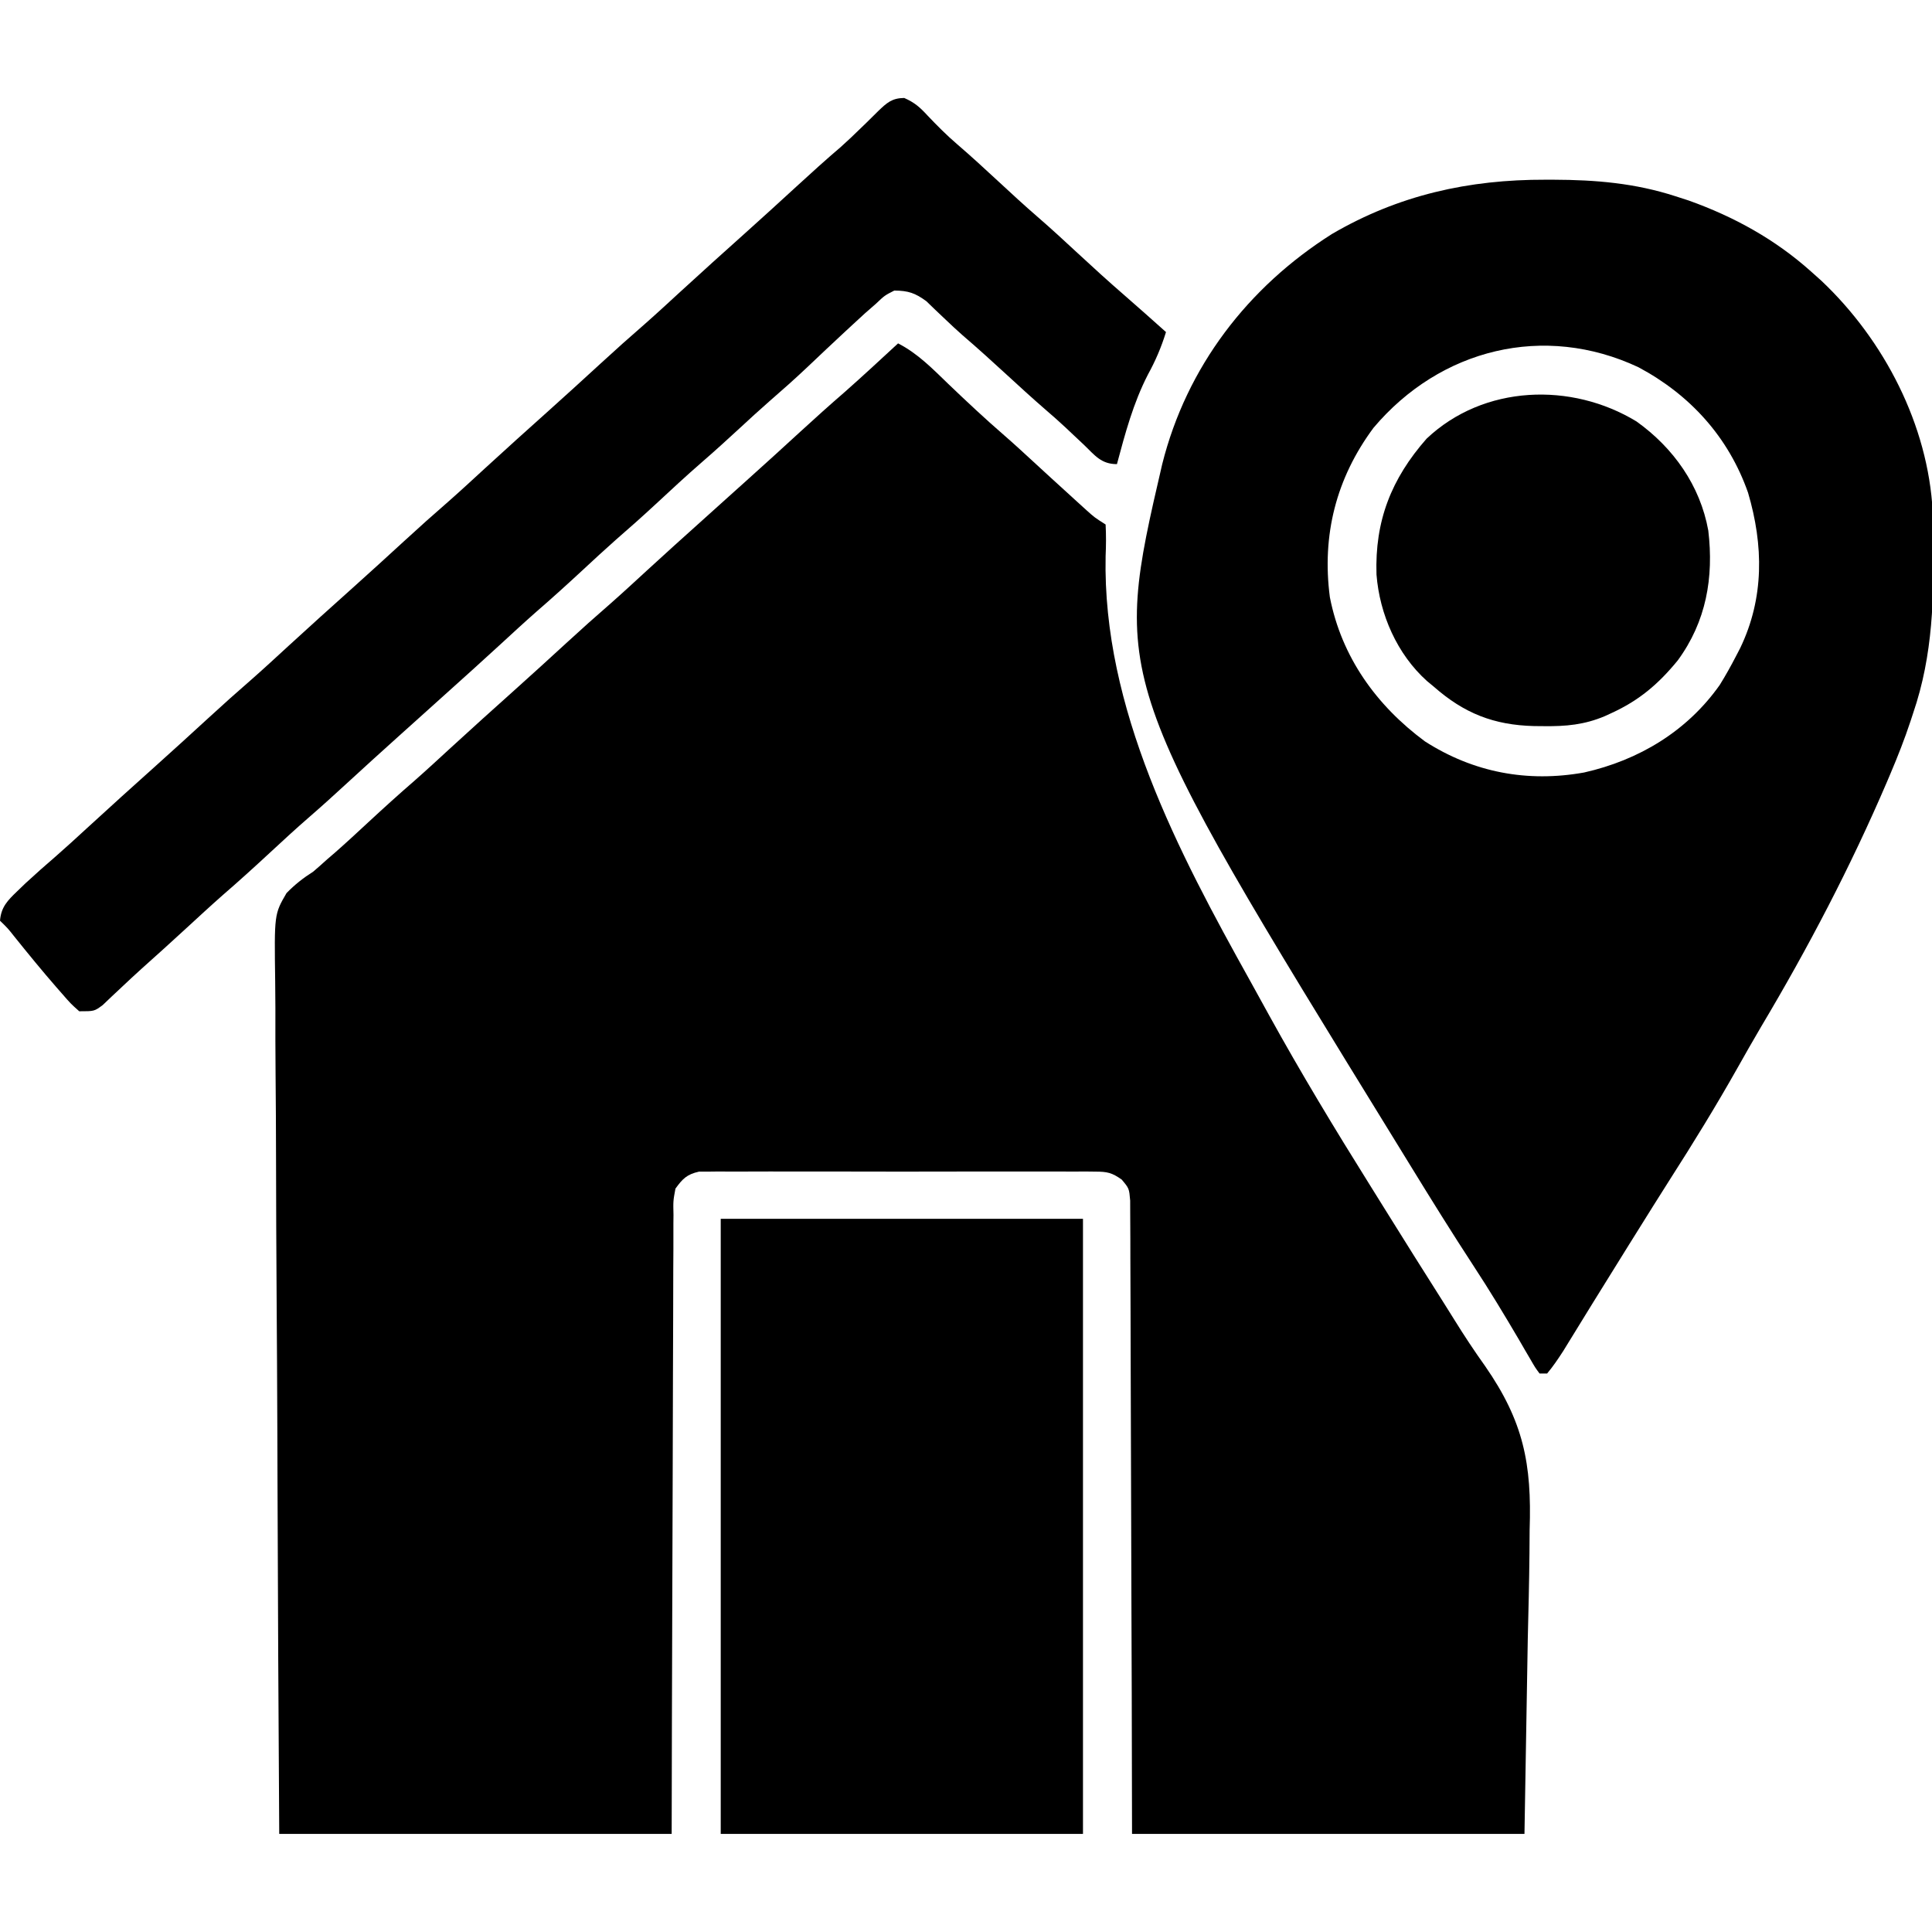
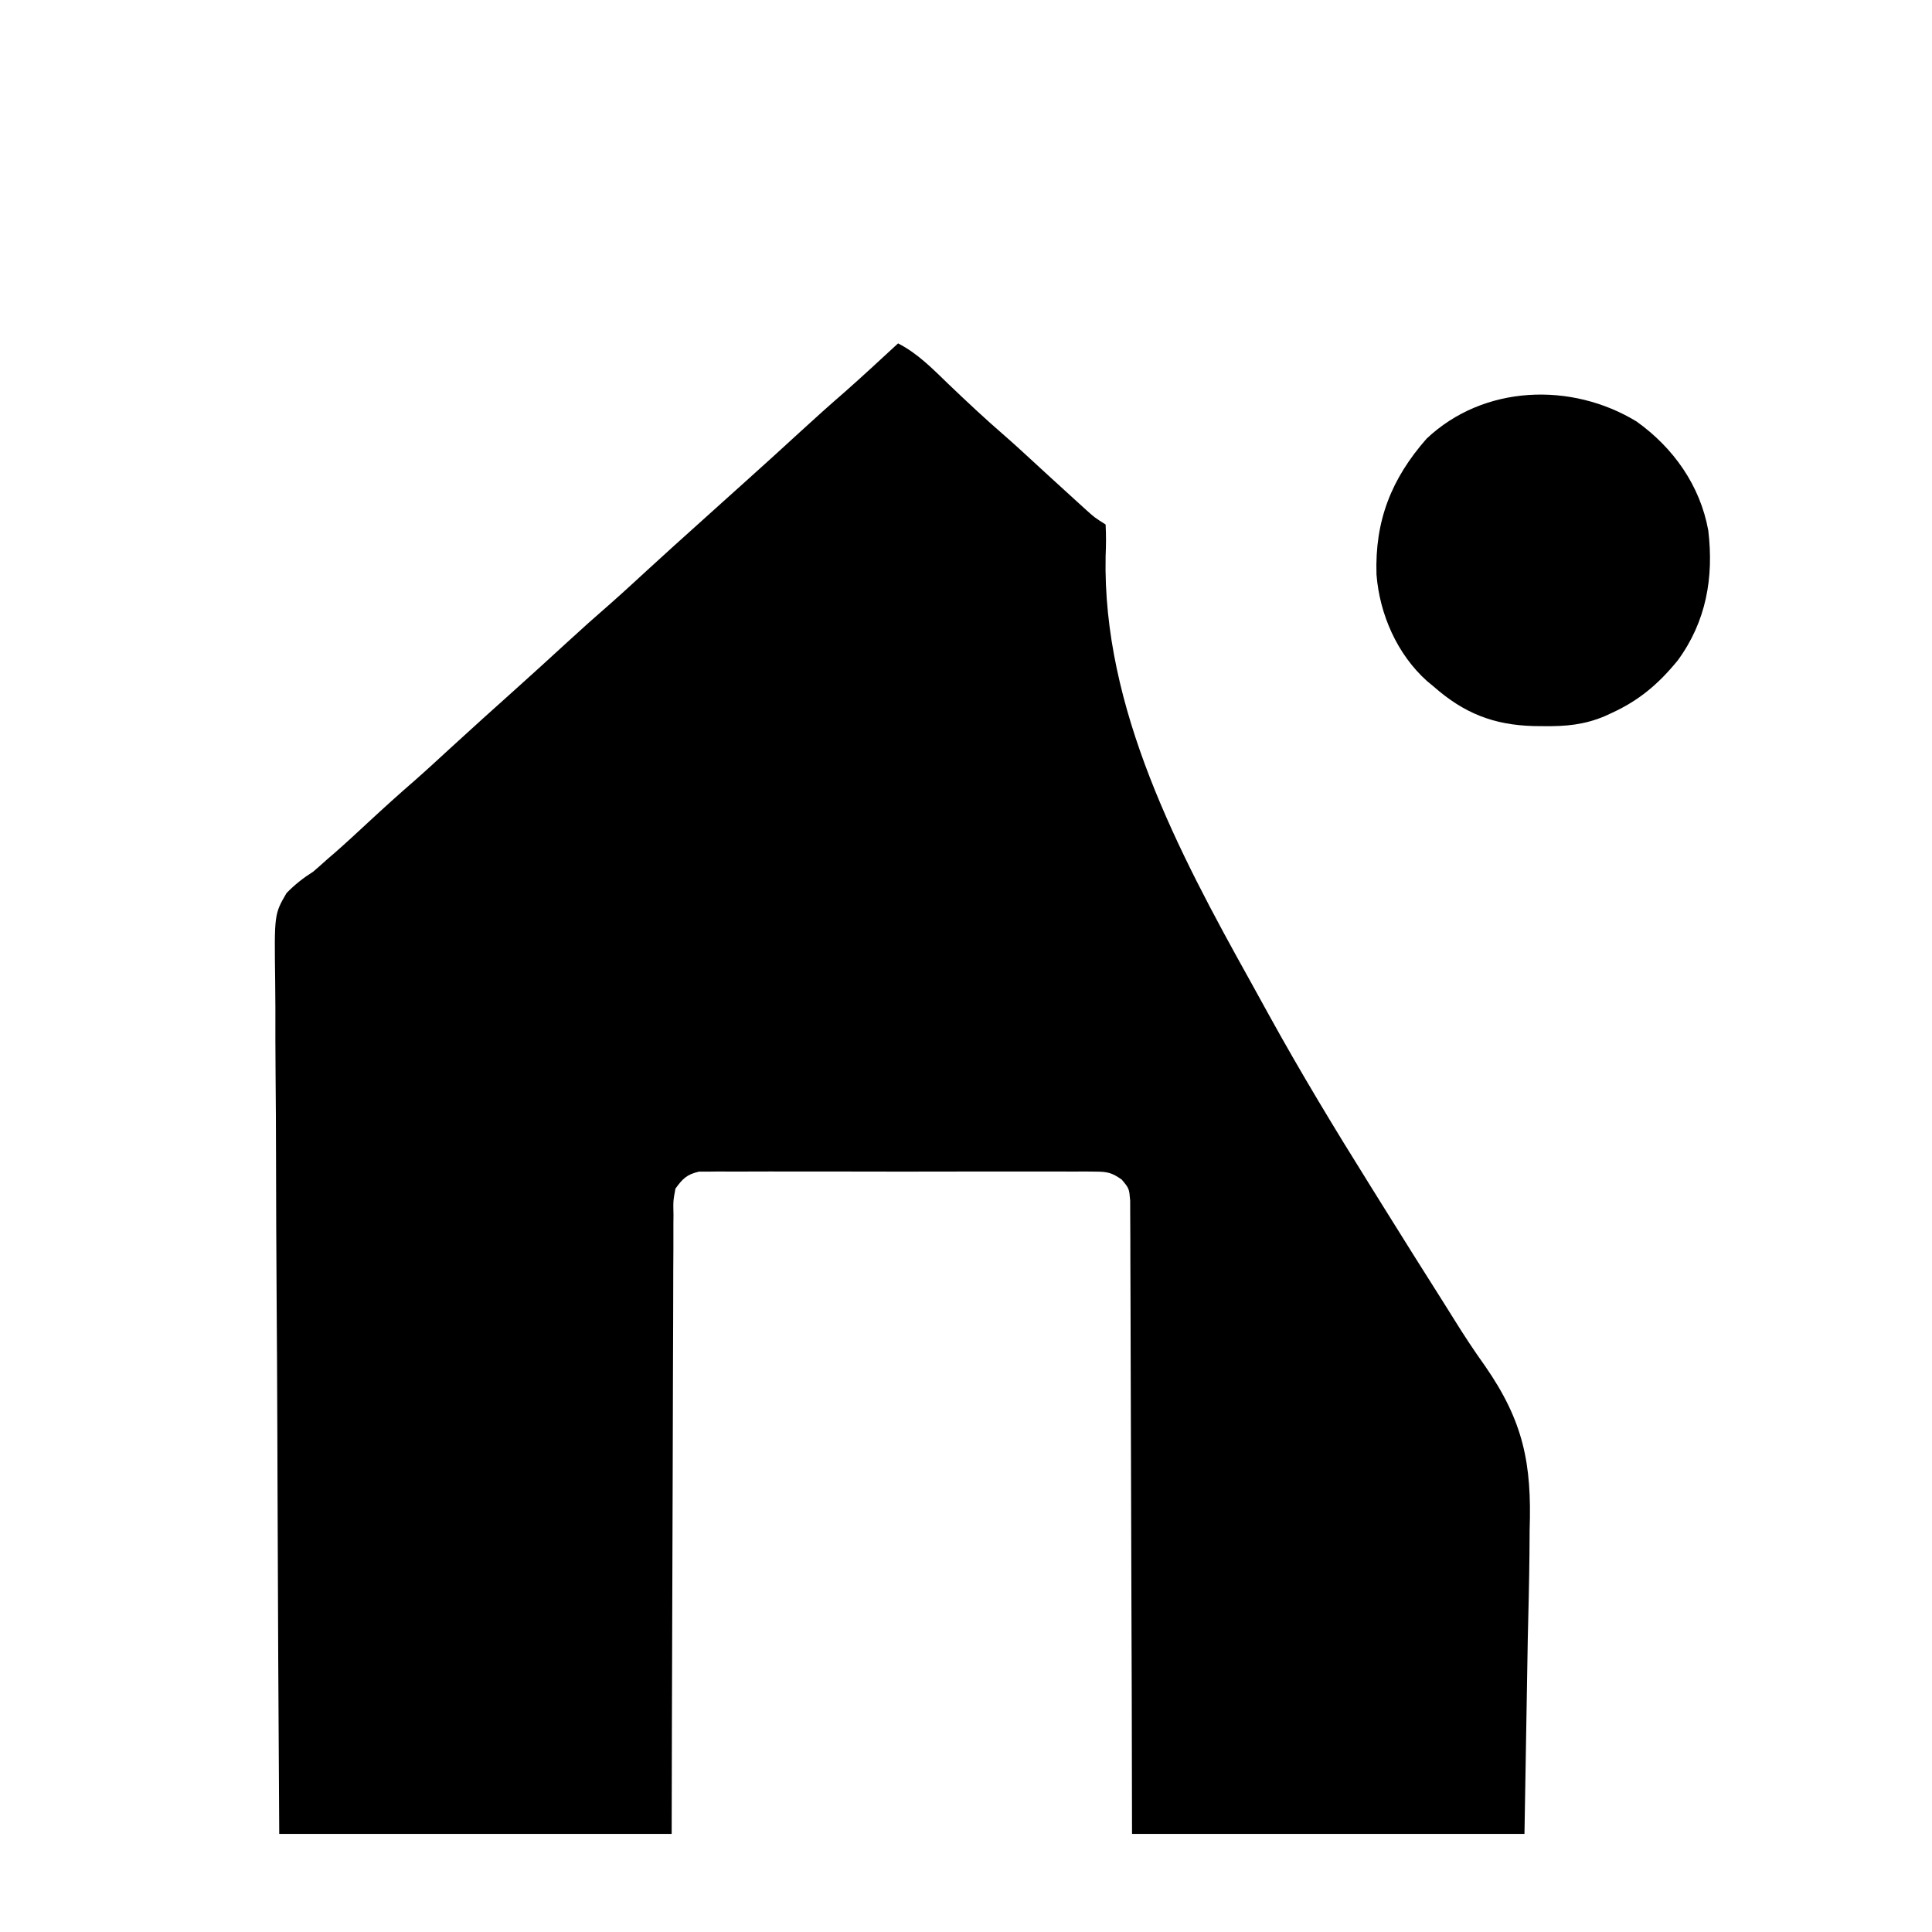
<svg xmlns="http://www.w3.org/2000/svg" width="512" height="512">
  <path d="M0 0 C5.233 2.683 9.121 6.71 13.312 10.75 C18.174 15.408 23.068 19.988 28.158 24.396 C30.776 26.675 33.324 29.022 35.875 31.375 C36.902 32.319 37.929 33.263 38.957 34.207 C39.463 34.672 39.969 35.137 40.491 35.616 C42.842 37.772 45.199 39.92 47.562 42.062 C48.348 42.775 49.133 43.488 49.941 44.223 C52.078 46.141 52.078 46.141 55 48 C55.147 50.853 55.127 53.532 55 56.375 C54.157 96.715 74.227 134.716 93.375 169.077 C95.033 172.059 96.675 175.048 98.316 178.039 C106.743 193.325 115.746 208.202 125 223 C126.309 225.101 127.618 227.203 128.926 229.305 C134.092 237.594 139.271 245.875 144.514 254.116 C145.481 255.644 146.442 257.175 147.393 258.712 C150.007 262.925 152.709 267.026 155.594 271.059 C165.73 285.689 167.962 296.88 167.367 314.434 C167.347 316.515 167.332 318.596 167.324 320.678 C167.252 328.266 167.057 335.852 166.875 343.438 C166.586 360.453 166.298 377.469 166 395 C131.68 395 97.36 395 62 395 C61.974 382.702 61.948 370.405 61.922 357.734 C61.897 349.96 61.871 342.185 61.84 334.41 C61.791 322.06 61.747 309.711 61.729 297.361 C61.716 288.367 61.689 279.374 61.645 270.381 C61.623 265.618 61.607 260.855 61.608 256.091 C61.609 251.61 61.591 247.129 61.559 242.647 C61.55 241.001 61.549 239.354 61.554 237.708 C61.561 235.462 61.543 233.218 61.519 230.973 C61.515 229.716 61.512 228.458 61.508 227.163 C61.234 223.944 61.234 223.944 59.262 221.596 C56.669 219.766 55.435 219.498 52.294 219.492 C51.352 219.481 50.41 219.47 49.439 219.458 C48.412 219.466 47.386 219.474 46.328 219.482 C45.242 219.475 44.155 219.468 43.036 219.461 C39.44 219.444 35.845 219.455 32.25 219.469 C29.754 219.466 27.258 219.462 24.763 219.457 C19.531 219.451 14.299 219.459 9.066 219.479 C3.02 219.5 -3.026 219.493 -9.072 219.471 C-14.892 219.451 -20.712 219.453 -26.532 219.465 C-29.007 219.467 -31.482 219.464 -33.957 219.455 C-37.415 219.445 -40.871 219.46 -44.328 219.482 C-45.355 219.474 -46.381 219.466 -47.439 219.458 C-48.381 219.469 -49.323 219.48 -50.294 219.492 C-51.52 219.494 -51.52 219.494 -52.77 219.497 C-55.96 220.217 -57.091 221.36 -59 224 C-59.607 227.256 -59.607 227.256 -59.519 230.973 C-59.526 231.675 -59.534 232.376 -59.542 233.099 C-59.562 235.45 -59.554 237.8 -59.546 240.151 C-59.555 241.837 -59.565 243.522 -59.577 245.207 C-59.605 249.783 -59.608 254.359 -59.608 258.935 C-59.611 263.717 -59.636 268.499 -59.659 273.281 C-59.7 282.337 -59.72 291.393 -59.733 300.448 C-59.752 312.685 -59.802 324.922 -59.851 337.159 C-59.926 356.439 -59.96 375.719 -60 395 C-94.32 395 -128.64 395 -164 395 C-164.198 363.814 -164.365 332.629 -164.46 301.443 C-164.471 297.759 -164.482 294.075 -164.494 290.392 C-164.497 289.659 -164.499 288.925 -164.502 288.17 C-164.541 276.303 -164.612 264.437 -164.694 252.57 C-164.779 240.39 -164.829 228.21 -164.847 216.029 C-164.859 208.515 -164.898 201.003 -164.971 193.49 C-165.025 187.724 -165.03 181.959 -165.018 176.193 C-165.02 173.831 -165.038 171.469 -165.073 169.107 C-165.321 151.269 -165.321 151.269 -162.06 145.667 C-159.818 143.382 -157.691 141.711 -155 140 C-153.734 138.914 -152.481 137.813 -151.25 136.688 C-150.283 135.858 -150.283 135.858 -149.297 135.012 C-146.312 132.397 -143.408 129.7 -140.5 127 C-136.415 123.211 -132.296 119.478 -128.082 115.832 C-124.865 113.001 -121.72 110.092 -118.567 107.192 C-112.946 102.024 -107.263 96.926 -101.578 91.828 C-96.986 87.704 -92.418 83.554 -87.875 79.375 C-84.004 75.815 -80.091 72.313 -76.117 68.867 C-72.891 66.022 -69.733 63.104 -66.567 60.192 C-61.744 55.758 -56.877 51.375 -52 47 C-50.333 45.5 -48.666 44 -47 42.5 C-44.525 40.272 -42.049 38.044 -39.57 35.82 C-34.98 31.699 -30.416 27.551 -25.875 23.375 C-22.017 19.827 -18.118 16.335 -14.156 12.902 C-9.369 8.678 -4.695 4.327 0 0 Z " fill="#000000" transform="translate(238,91)" />
-   <path d="M0 0 C1.058 0 1.058 0 2.138 0.001 C13.34 0.034 23.733 0.912 34.438 4.375 C35.595 4.749 36.753 5.123 37.945 5.508 C49.988 9.807 60.91 15.831 70.438 24.375 C71.332 25.176 72.227 25.976 73.148 26.801 C89.757 42.502 101.413 64.971 102.63 88.028 C102.663 89.384 102.69 90.741 102.711 92.098 C102.723 92.832 102.736 93.566 102.749 94.322 C102.973 110.622 102.769 125.781 97.438 141.375 C97.213 142.063 96.988 142.751 96.757 143.459 C95.192 148.19 93.386 152.79 91.438 157.375 C91.129 158.104 90.82 158.833 90.501 159.584 C80.883 182.033 69.615 203.561 57.118 224.527 C54.965 228.176 52.88 231.861 50.8 235.551 C45.187 245.502 39.234 255.183 33.075 264.804 C30.02 269.6 27.012 274.426 24 279.25 C23.373 280.252 22.747 281.255 22.101 282.287 C18.954 287.327 15.818 292.373 12.699 297.43 C12.107 298.389 11.516 299.348 10.906 300.336 C9.789 302.149 8.674 303.962 7.561 305.777 C6.811 306.993 6.811 306.993 6.047 308.234 C5.613 308.94 5.18 309.647 4.733 310.374 C3.38 312.464 2.039 314.467 0.438 316.375 C-0.223 316.375 -0.882 316.375 -1.562 316.375 C-2.717 314.809 -2.717 314.809 -3.996 312.598 C-4.474 311.783 -4.952 310.968 -5.445 310.129 C-5.958 309.241 -6.471 308.353 -7 307.438 C-10.875 300.849 -14.807 294.328 -19 287.938 C-24.726 279.177 -30.249 270.299 -35.72 261.378 C-37.003 259.288 -38.287 257.198 -39.573 255.11 C-114.882 132.758 -114.882 132.758 -101.562 75.375 C-95.097 49.608 -78.872 28.481 -56.562 14.375 C-38.881 4.054 -20.335 -0.056 0 0 Z M-45.57 65.754 C-55.481 79.118 -59.293 94.225 -57.133 110.641 C-54.032 126.487 -44.822 139.318 -31.949 148.844 C-19.078 157.101 -4.751 159.788 10.242 157.094 C24.74 153.833 37.534 146.16 46.188 133.895 C47.715 131.432 49.106 128.948 50.438 126.375 C50.828 125.622 51.219 124.869 51.621 124.094 C57.993 110.837 57.802 96.885 53.691 82.949 C48.521 68.211 38.334 56.996 24.625 49.688 C-0.335 37.982 -27.85 44.758 -45.57 65.754 Z " fill="#000000" transform="translate(409.562,47.625)" />
-   <path d="M0 0 C31.68 0 63.36 0 96 0 C96 53.79 96 107.58 96 163 C64.32 163 32.64 163 0 163 C0 109.21 0 55.42 0 0 Z " fill="#000000" transform="translate(191,323)" />
-   <path d="M0 0 C2.731 1.195 4.176 2.471 6.188 4.664 C8.728 7.337 11.262 9.89 14.062 12.289 C17.746 15.457 21.315 18.734 24.875 22.039 C28.338 25.251 31.801 28.45 35.375 31.539 C38.949 34.628 42.412 37.828 45.875 41.039 C50.016 44.878 54.182 48.675 58.453 52.371 C62.125 55.558 65.745 58.804 69.375 62.039 C68.124 66.089 66.598 69.641 64.562 73.352 C60.684 80.909 58.562 88.871 56.375 97.039 C52.198 97.039 50.536 94.722 47.688 91.977 C46.601 90.954 45.514 89.932 44.426 88.91 C43.636 88.164 43.636 88.164 42.831 87.402 C41.05 85.735 39.223 84.13 37.375 82.539 C33.984 79.601 30.675 76.578 27.375 73.539 C23.424 69.902 19.45 66.302 15.375 62.805 C13.844 61.453 12.351 60.06 10.875 58.648 C10.009 57.829 9.143 57.009 8.25 56.164 C7.464 55.404 6.677 54.643 5.867 53.859 C2.88 51.678 1.072 51.068 -2.625 51.039 C-5.183 52.34 -5.183 52.34 -7.5 54.539 C-8.442 55.361 -9.385 56.184 -10.355 57.031 C-11.449 58.03 -12.538 59.033 -13.625 60.039 C-14.583 60.925 -14.583 60.925 -15.561 61.829 C-18.971 64.995 -22.359 68.183 -25.73 71.391 C-28.995 74.48 -32.349 77.451 -35.743 80.396 C-38.416 82.73 -41.019 85.131 -43.625 87.539 C-46.903 90.559 -50.191 93.561 -53.562 96.477 C-57.746 100.101 -61.789 103.873 -65.847 107.636 C-69.336 110.866 -72.872 114.024 -76.469 117.133 C-79.397 119.722 -82.259 122.381 -85.125 125.039 C-89.211 128.828 -93.329 132.561 -97.543 136.207 C-100.76 139.038 -103.905 141.947 -107.058 144.847 C-111.881 149.281 -116.748 153.664 -121.625 158.039 C-123.292 159.539 -124.959 161.039 -126.625 162.539 C-129.1 164.767 -131.576 166.995 -134.055 169.219 C-138.645 173.34 -143.209 177.488 -147.75 181.664 C-150.987 184.641 -154.236 187.599 -157.562 190.477 C-161.155 193.589 -164.641 196.808 -168.125 200.039 C-172.211 203.828 -176.329 207.561 -180.543 211.207 C-183.76 214.038 -186.905 216.947 -190.058 219.847 C-194.07 223.536 -198.105 227.197 -202.172 230.824 C-203.91 232.394 -205.627 233.988 -207.328 235.598 C-208.21 236.424 -209.092 237.25 -210 238.102 C-210.791 238.856 -211.583 239.61 -212.398 240.387 C-214.625 242.039 -214.625 242.039 -218.625 242.039 C-220.887 240.02 -220.887 240.02 -223.312 237.227 C-223.742 236.737 -224.172 236.247 -224.615 235.742 C-228.454 231.336 -232.153 226.809 -235.812 222.254 C-237.586 220.012 -237.586 220.012 -239.625 218.039 C-239.332 214.408 -237.618 212.682 -235.062 210.227 C-234.334 209.525 -233.606 208.824 -232.855 208.102 C-230.242 205.685 -227.581 203.334 -224.883 201.012 C-222.131 198.607 -219.439 196.139 -216.75 193.664 C-210.611 188.017 -204.413 182.436 -198.203 176.867 C-193.611 172.743 -189.043 168.593 -184.5 164.414 C-180.629 160.854 -176.716 157.352 -172.742 153.906 C-169.516 151.061 -166.358 148.143 -163.192 145.231 C-157.571 140.063 -151.888 134.965 -146.203 129.867 C-141.611 125.743 -137.043 121.593 -132.5 117.414 C-128.629 113.854 -124.716 110.352 -120.742 106.906 C-117.516 104.061 -114.358 101.143 -111.192 98.231 C-105.571 93.063 -99.888 87.965 -94.203 82.867 C-89.611 78.743 -85.043 74.593 -80.5 70.414 C-76.629 66.854 -72.716 63.352 -68.742 59.906 C-65.516 57.061 -62.358 54.143 -59.192 51.231 C-53.571 46.063 -47.888 40.965 -42.203 35.867 C-37.611 31.743 -33.043 27.593 -28.5 23.414 C-24.638 19.863 -20.749 16.355 -16.762 12.945 C-15.006 11.379 -13.323 9.779 -11.645 8.133 C-11.115 7.623 -10.586 7.113 -10.041 6.588 C-8.99 5.573 -7.95 4.546 -6.924 3.506 C-4.598 1.279 -3.289 0.049 0 0 Z " fill="#000000" transform="translate(239.625,25.961)" />
  <path d="M0 0 C9.786 6.985 16.871 16.981 19.027 28.914 C20.51 41.384 18.475 53.031 10.938 63.32 C5.849 69.558 0.683 73.955 -6.688 77.312 C-7.256 77.574 -7.824 77.835 -8.409 78.104 C-13.814 80.382 -18.671 80.82 -24.5 80.75 C-25.381 80.742 -26.262 80.735 -27.169 80.727 C-37.829 80.458 -45.683 77.346 -53.688 70.312 C-54.293 69.811 -54.899 69.31 -55.523 68.793 C-63.448 61.681 -68.075 51.106 -68.902 40.578 C-69.362 26.37 -64.993 15.211 -55.625 4.562 C-40.47 -9.762 -17.204 -10.468 0 0 Z " fill="#000000" transform="translate(433.688,111.688)" />
</svg>